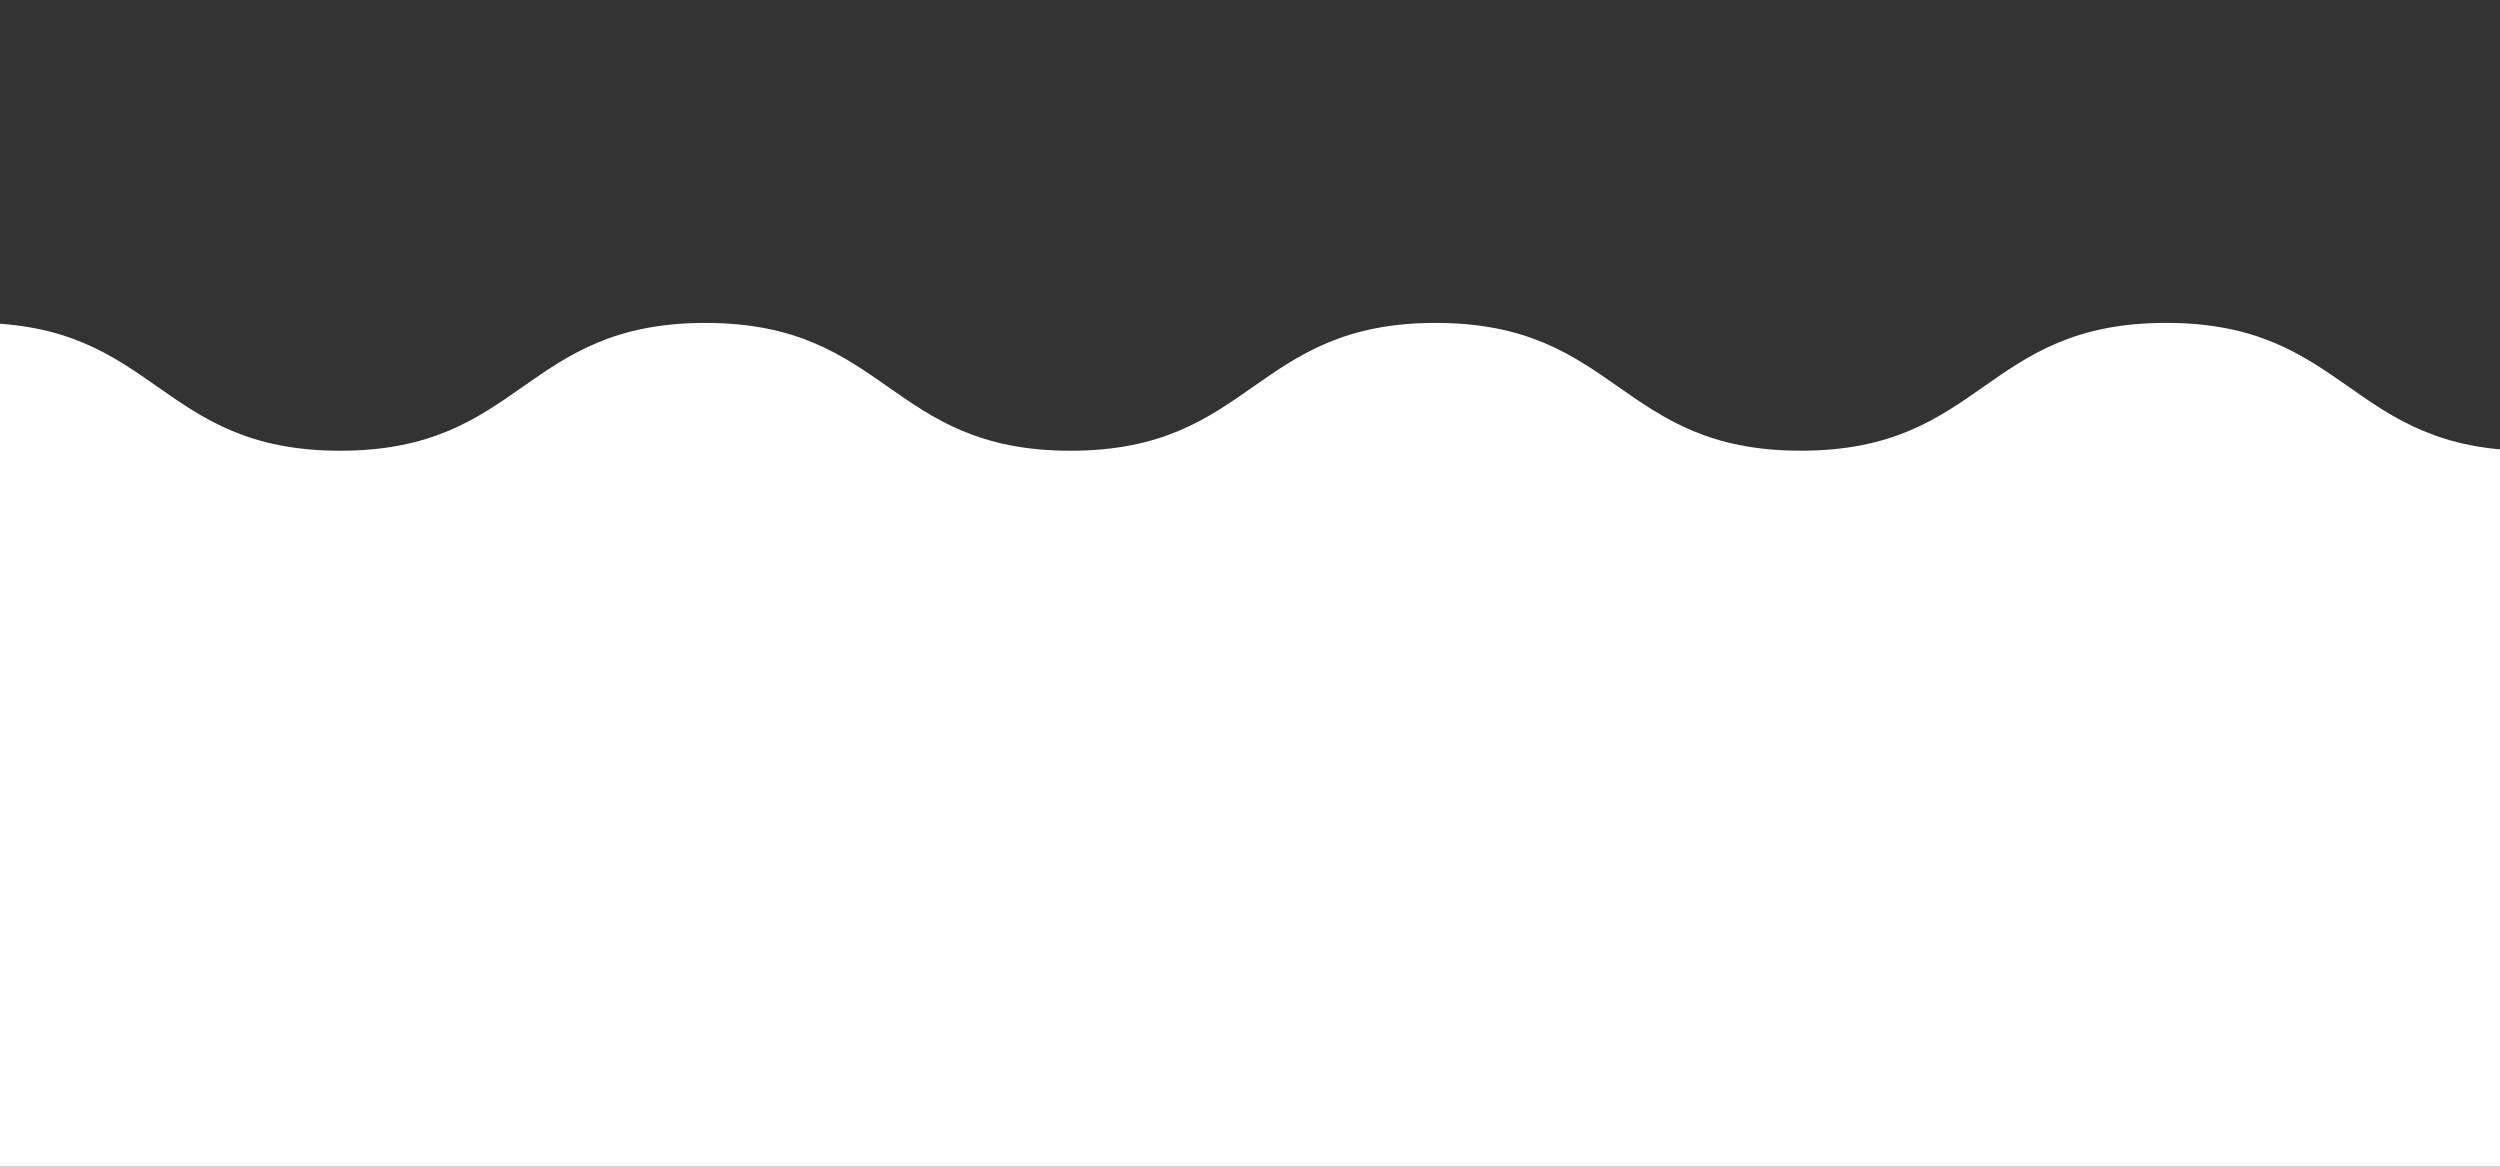
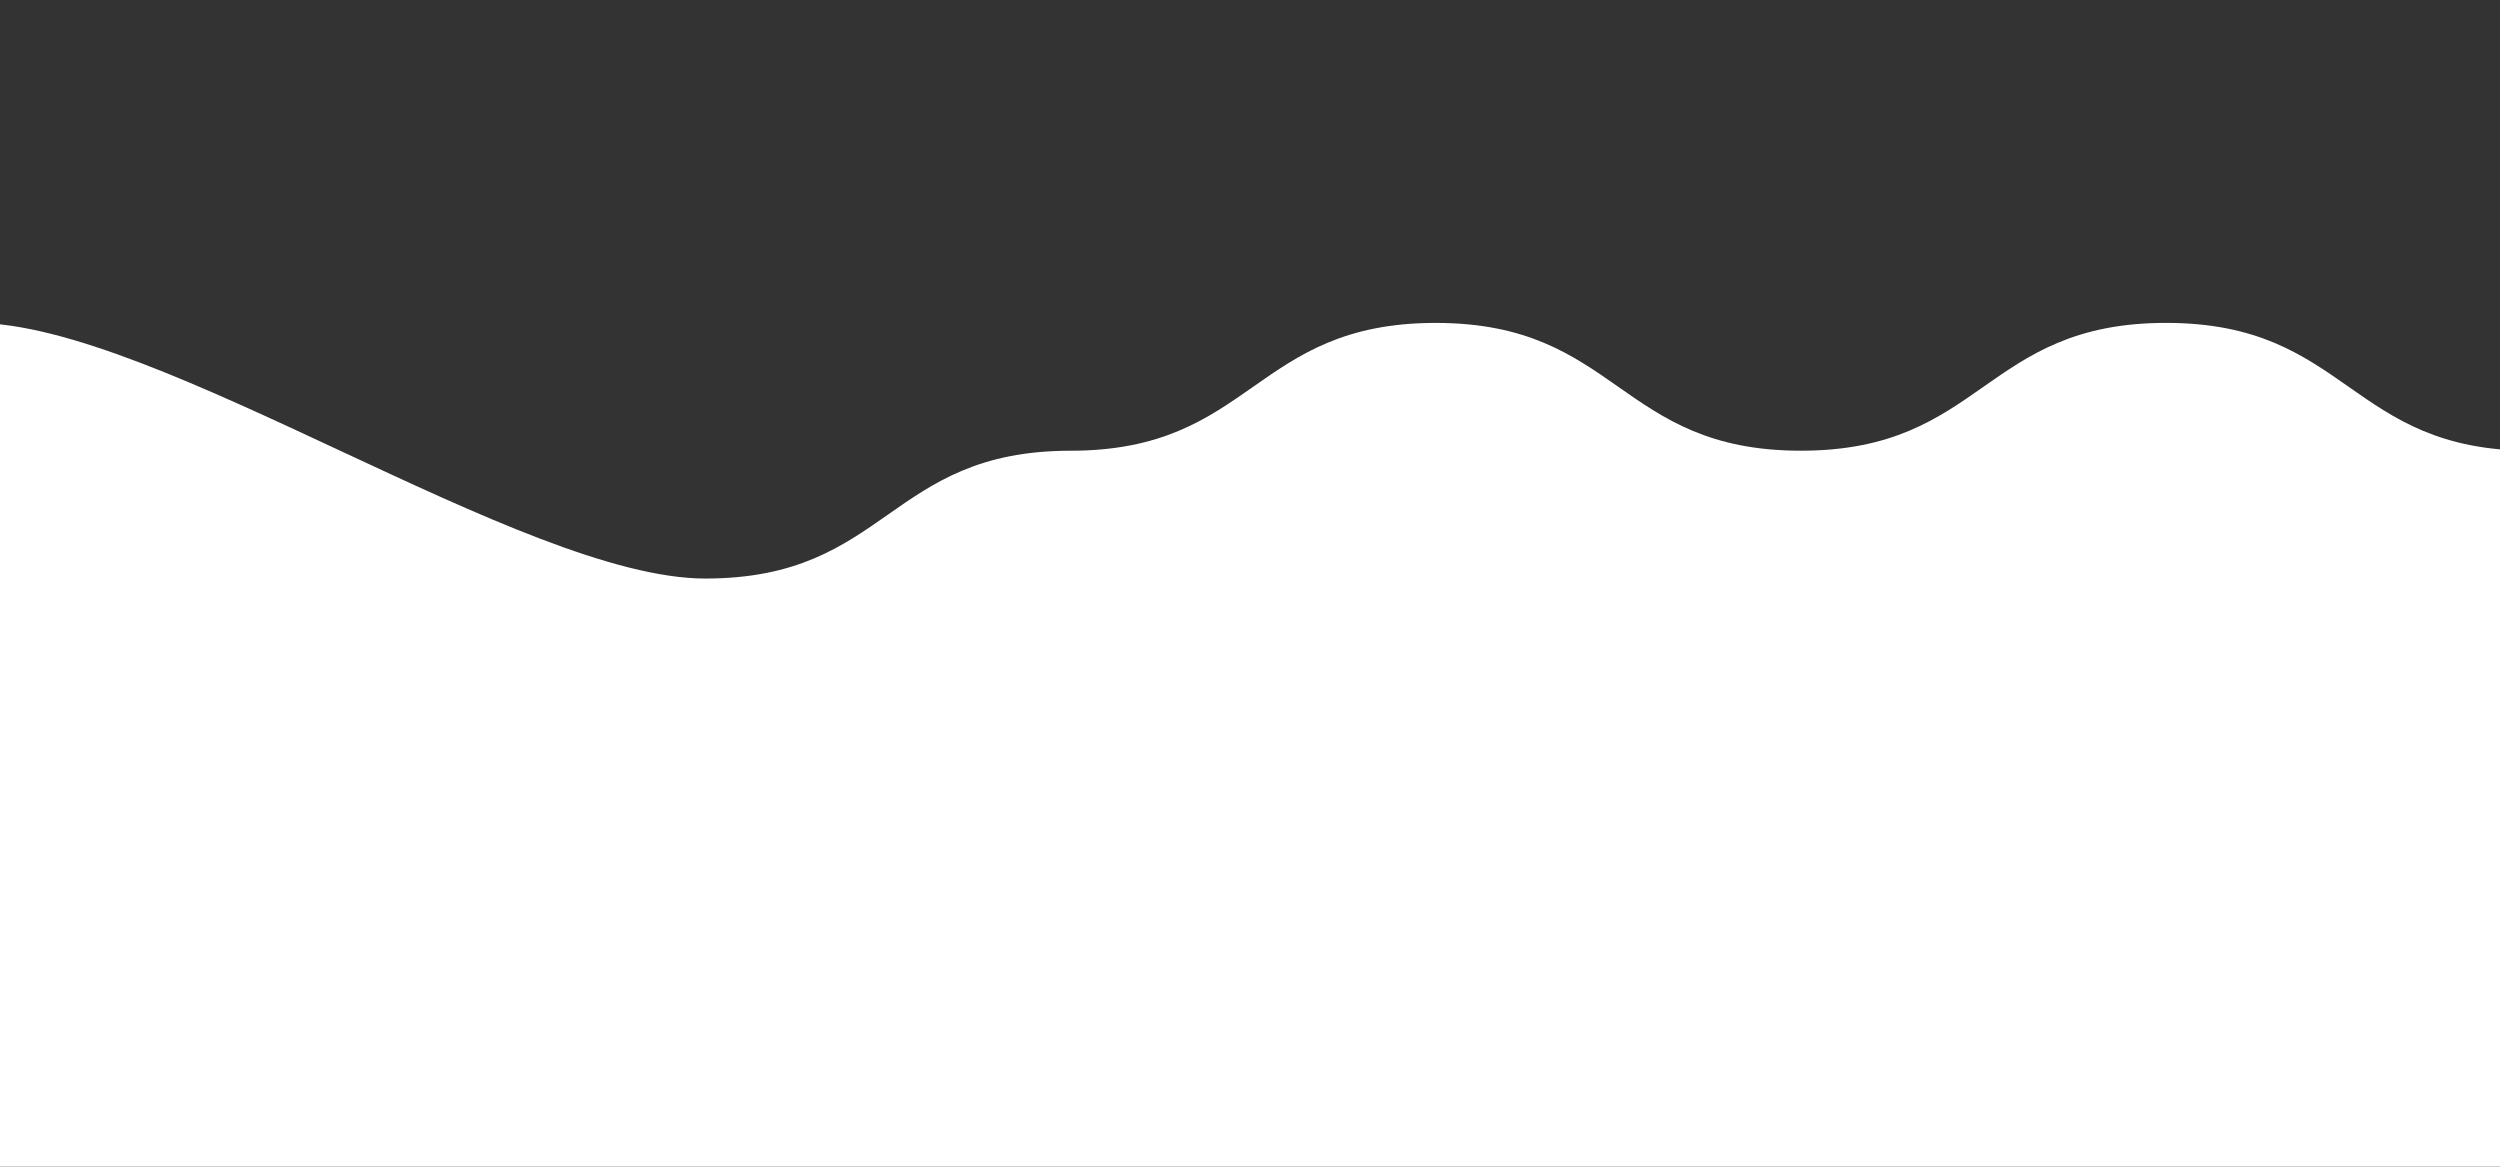
<svg xmlns="http://www.w3.org/2000/svg" id="Layer_1" data-name="Layer 1" viewBox="0 0 1200 560">
  <rect x="0" y="0" width="1200" height="560" fill="#333333" stroke="none" />
  <defs>
    <style>.cls-1{fill:#fff;}</style>
  </defs>
  <title>wave-white</title>
-   <path class="cls-1" d="M1215,216.34c-87.65,0-87.65-61.35-175.29-61.35s-87.65,61.35-175.29,61.35S776.77,155,689.13,155s-87.64,61.35-175.28,61.35S426.21,155,338.56,155s-87.64,61.35-175.28,61.35S75.64,155-12,155V565H1215Z" />
+   <path class="cls-1" d="M1215,216.34c-87.65,0-87.65-61.35-175.29-61.35s-87.65,61.35-175.29,61.35S776.77,155,689.13,155s-87.64,61.35-175.28,61.35s-87.64,61.35-175.28,61.35S75.64,155-12,155V565H1215Z" />
</svg>